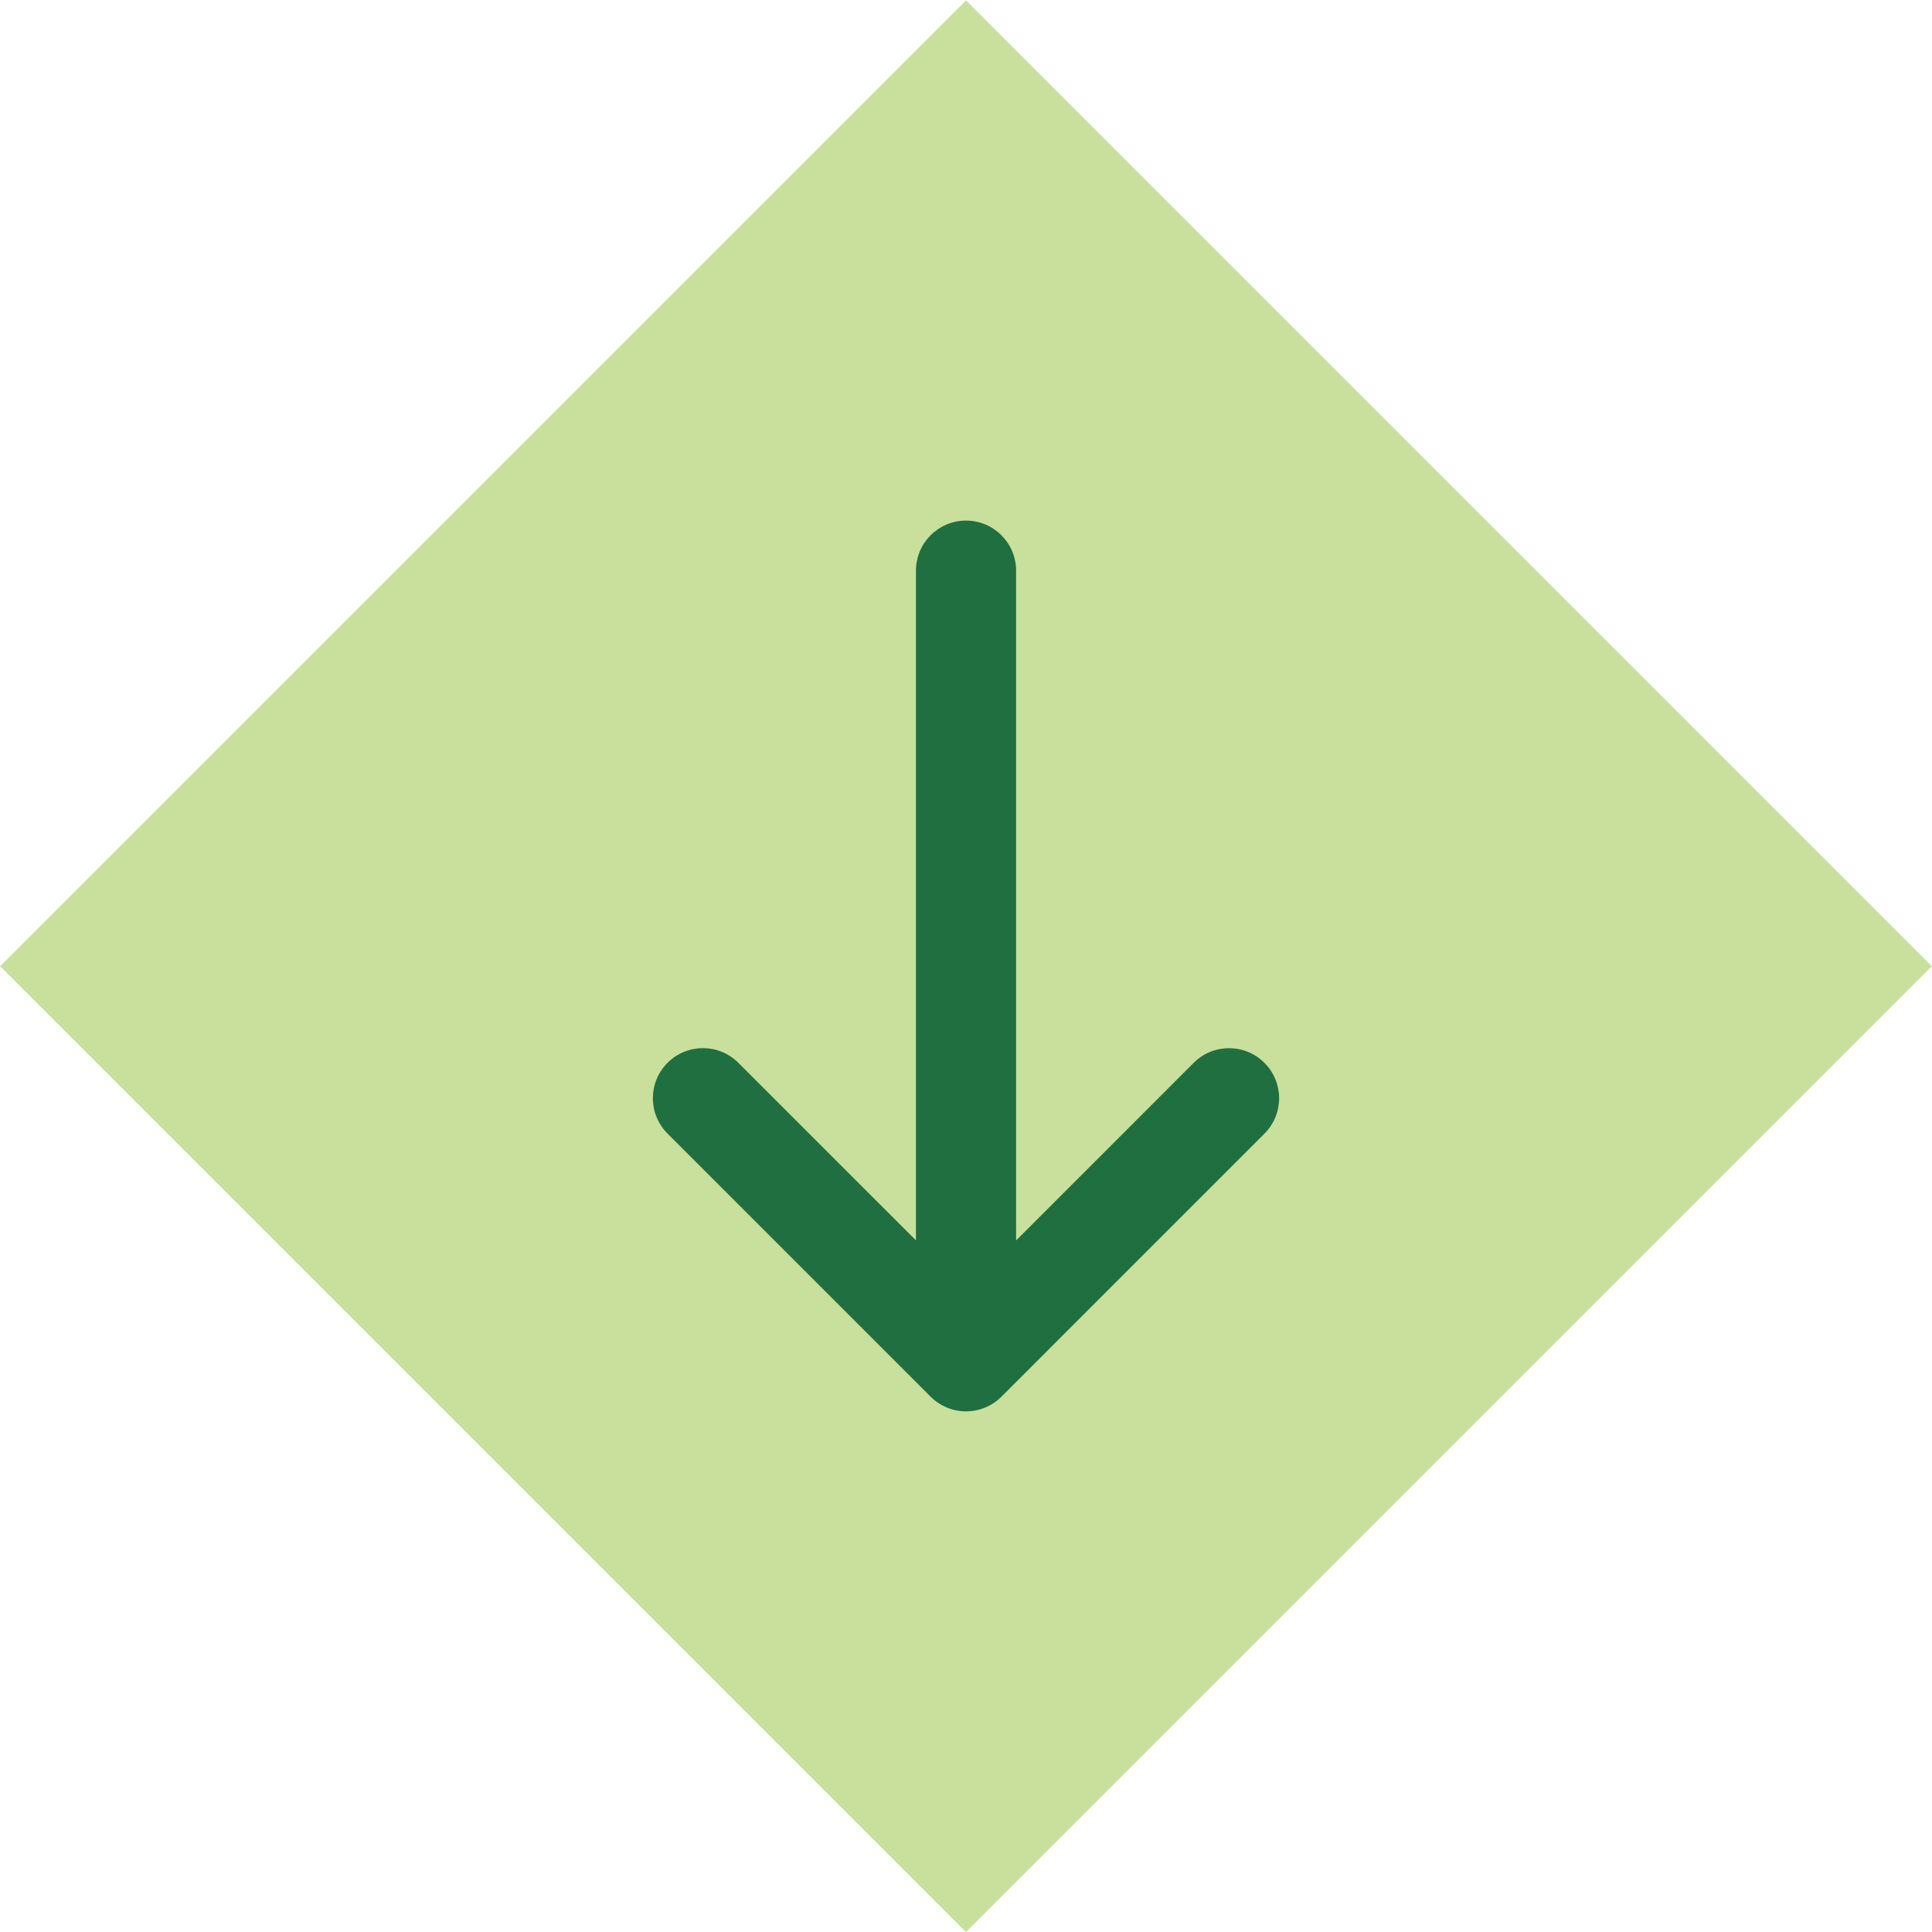
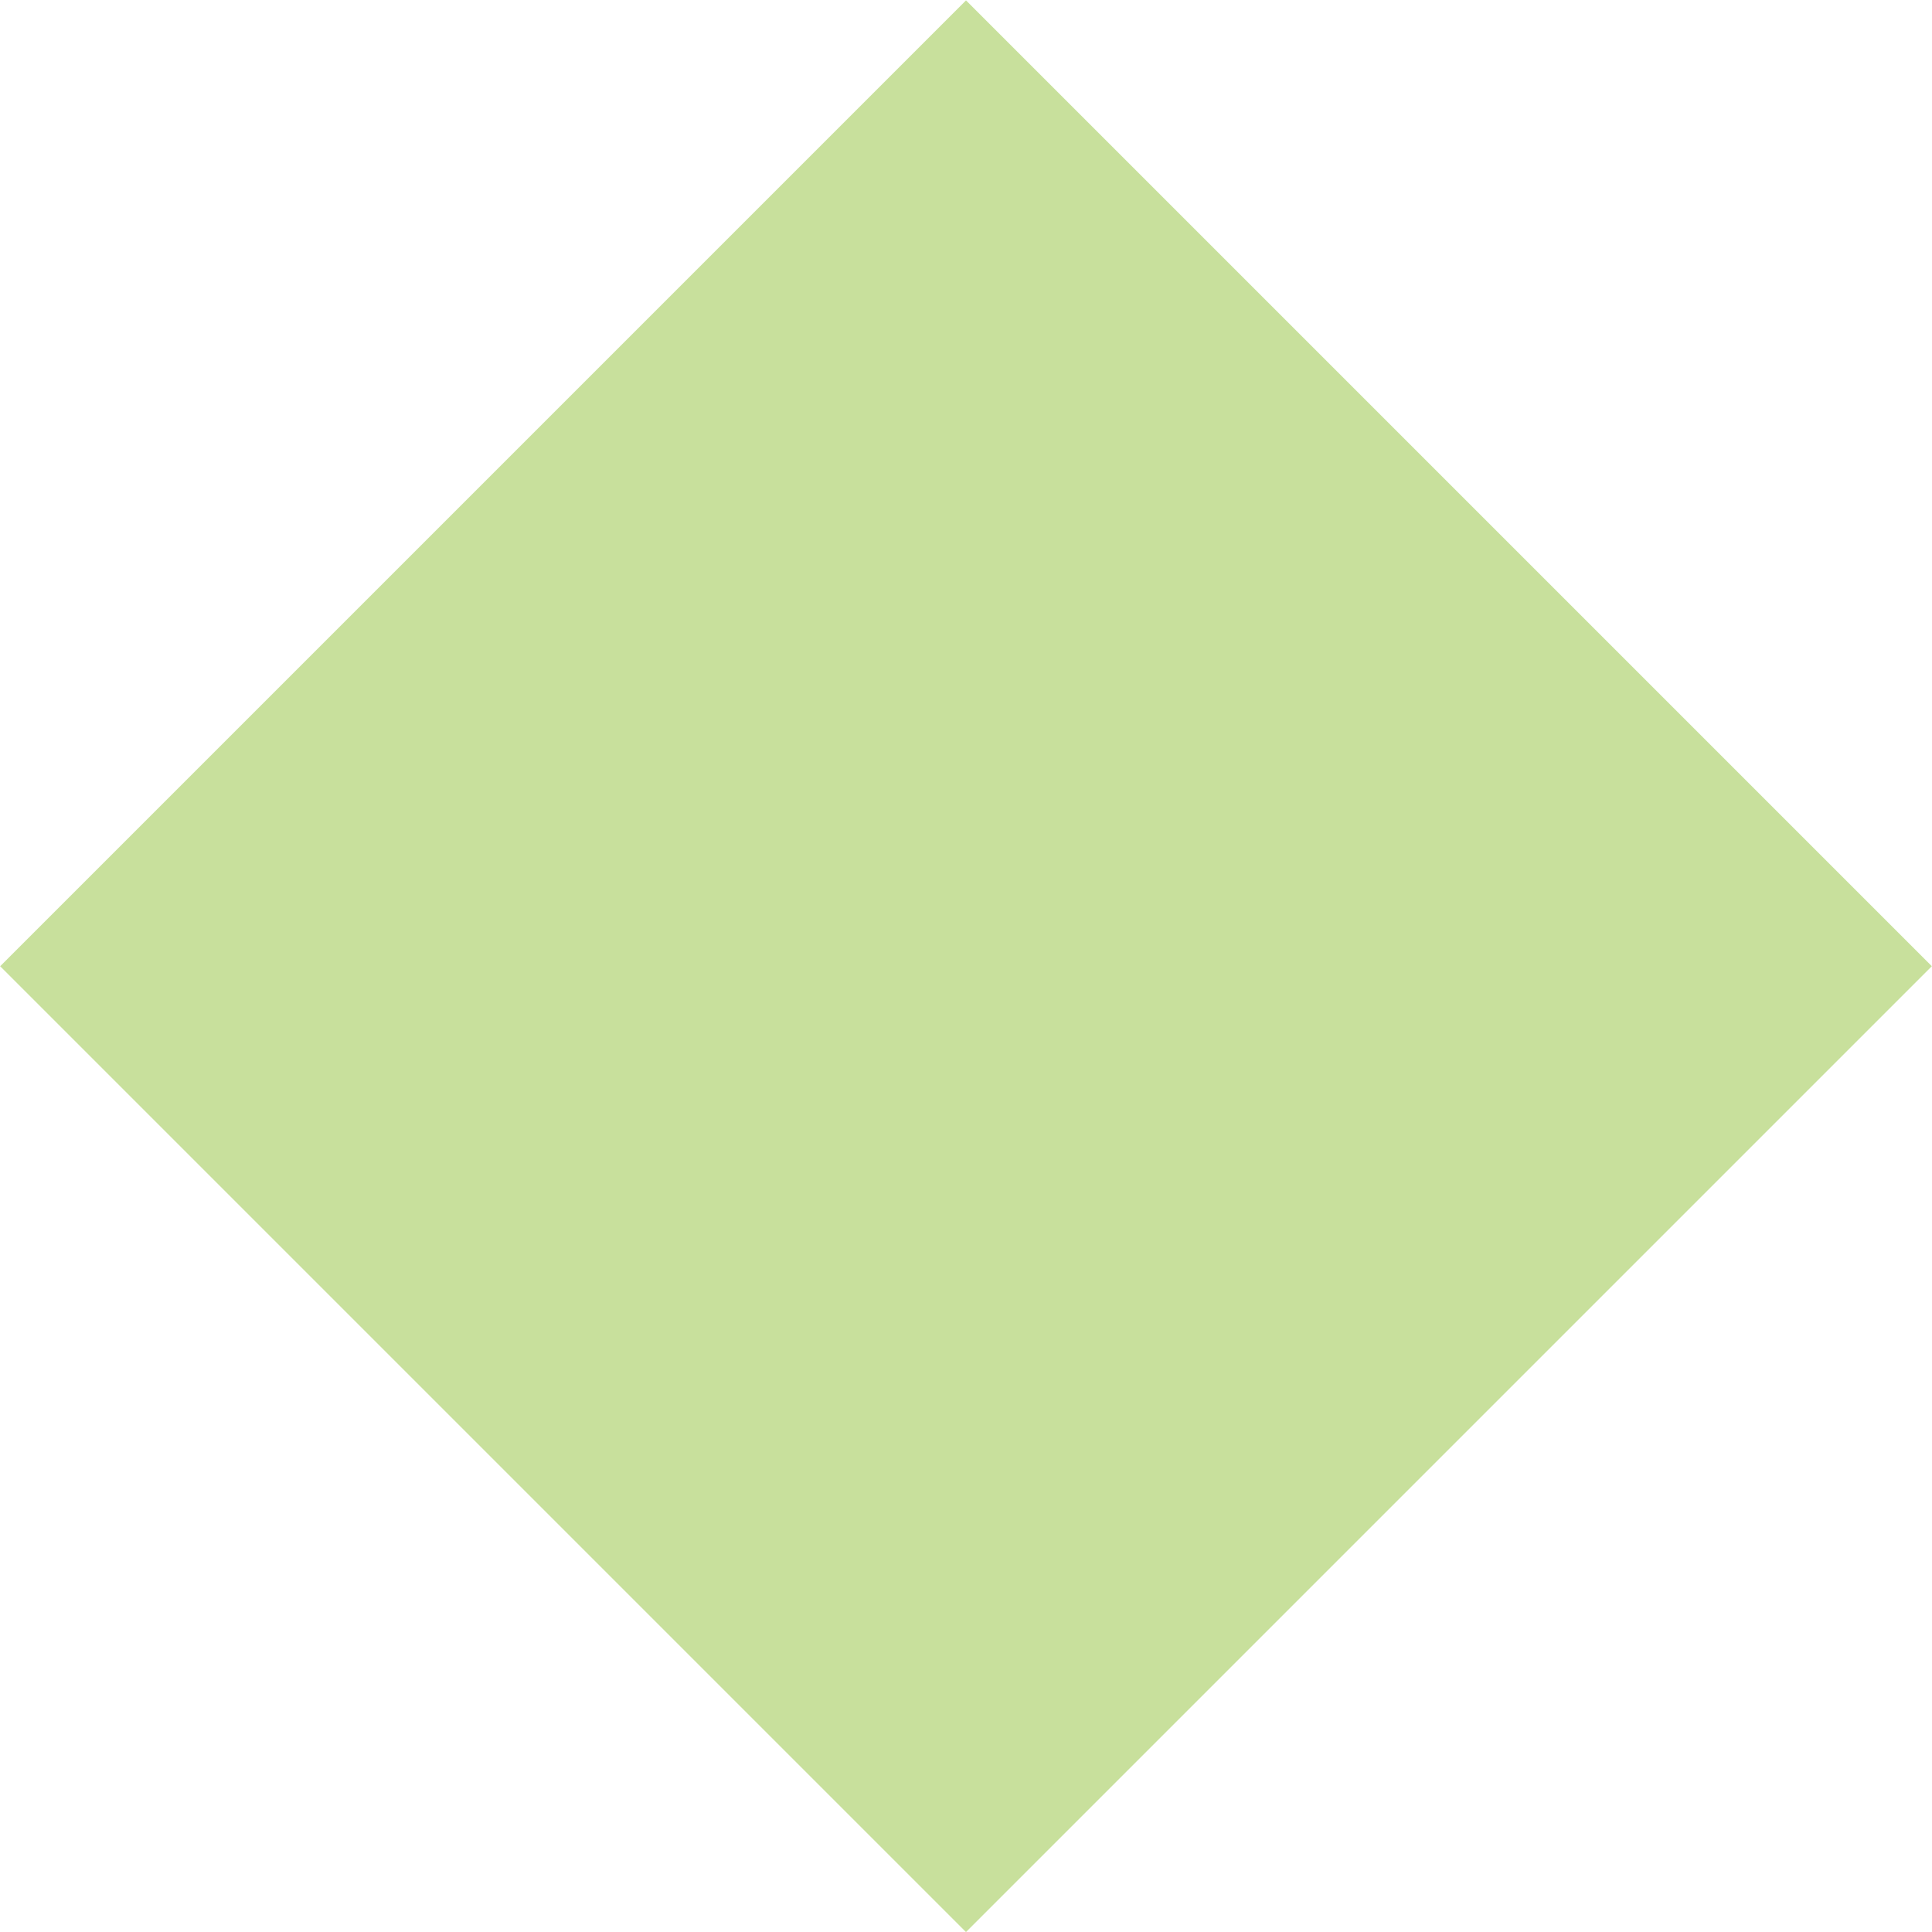
<svg xmlns="http://www.w3.org/2000/svg" version="1.1" id="Layer_1" x="0px" y="0px" width="38.585px" height="38.585px" viewBox="0 0 38.585 38.585" enable-background="new 0 0 38.585 38.585" xml:space="preserve">
  <g opacity="0.85">
    <g>
      <rect x="5.651" y="5.651" transform="matrix(-0.707 -0.707 0.707 -0.707 19.292 46.577)" fill="#BEDB8B" width="27.283" height="27.284" />
    </g>
  </g>
-   <path opacity="0.85" fill="#035C31" d="M25.253,21.227c-0.391-0.391-1.023-0.391-1.414,0l-3.546,3.547V11.397c0-0.552-0.448-1-1-1  s-1,0.448-1,1v13.375l-3.547-3.546c-0.391-0.391-1.023-0.391-1.414,0s-0.391,1.023,0,1.414l5.254,5.254  c0.188,0.188,0.442,0.293,0.707,0.293s0.52-0.105,0.707-0.293l5.253-5.254C25.644,22.25,25.644,21.617,25.253,21.227z" />
</svg>